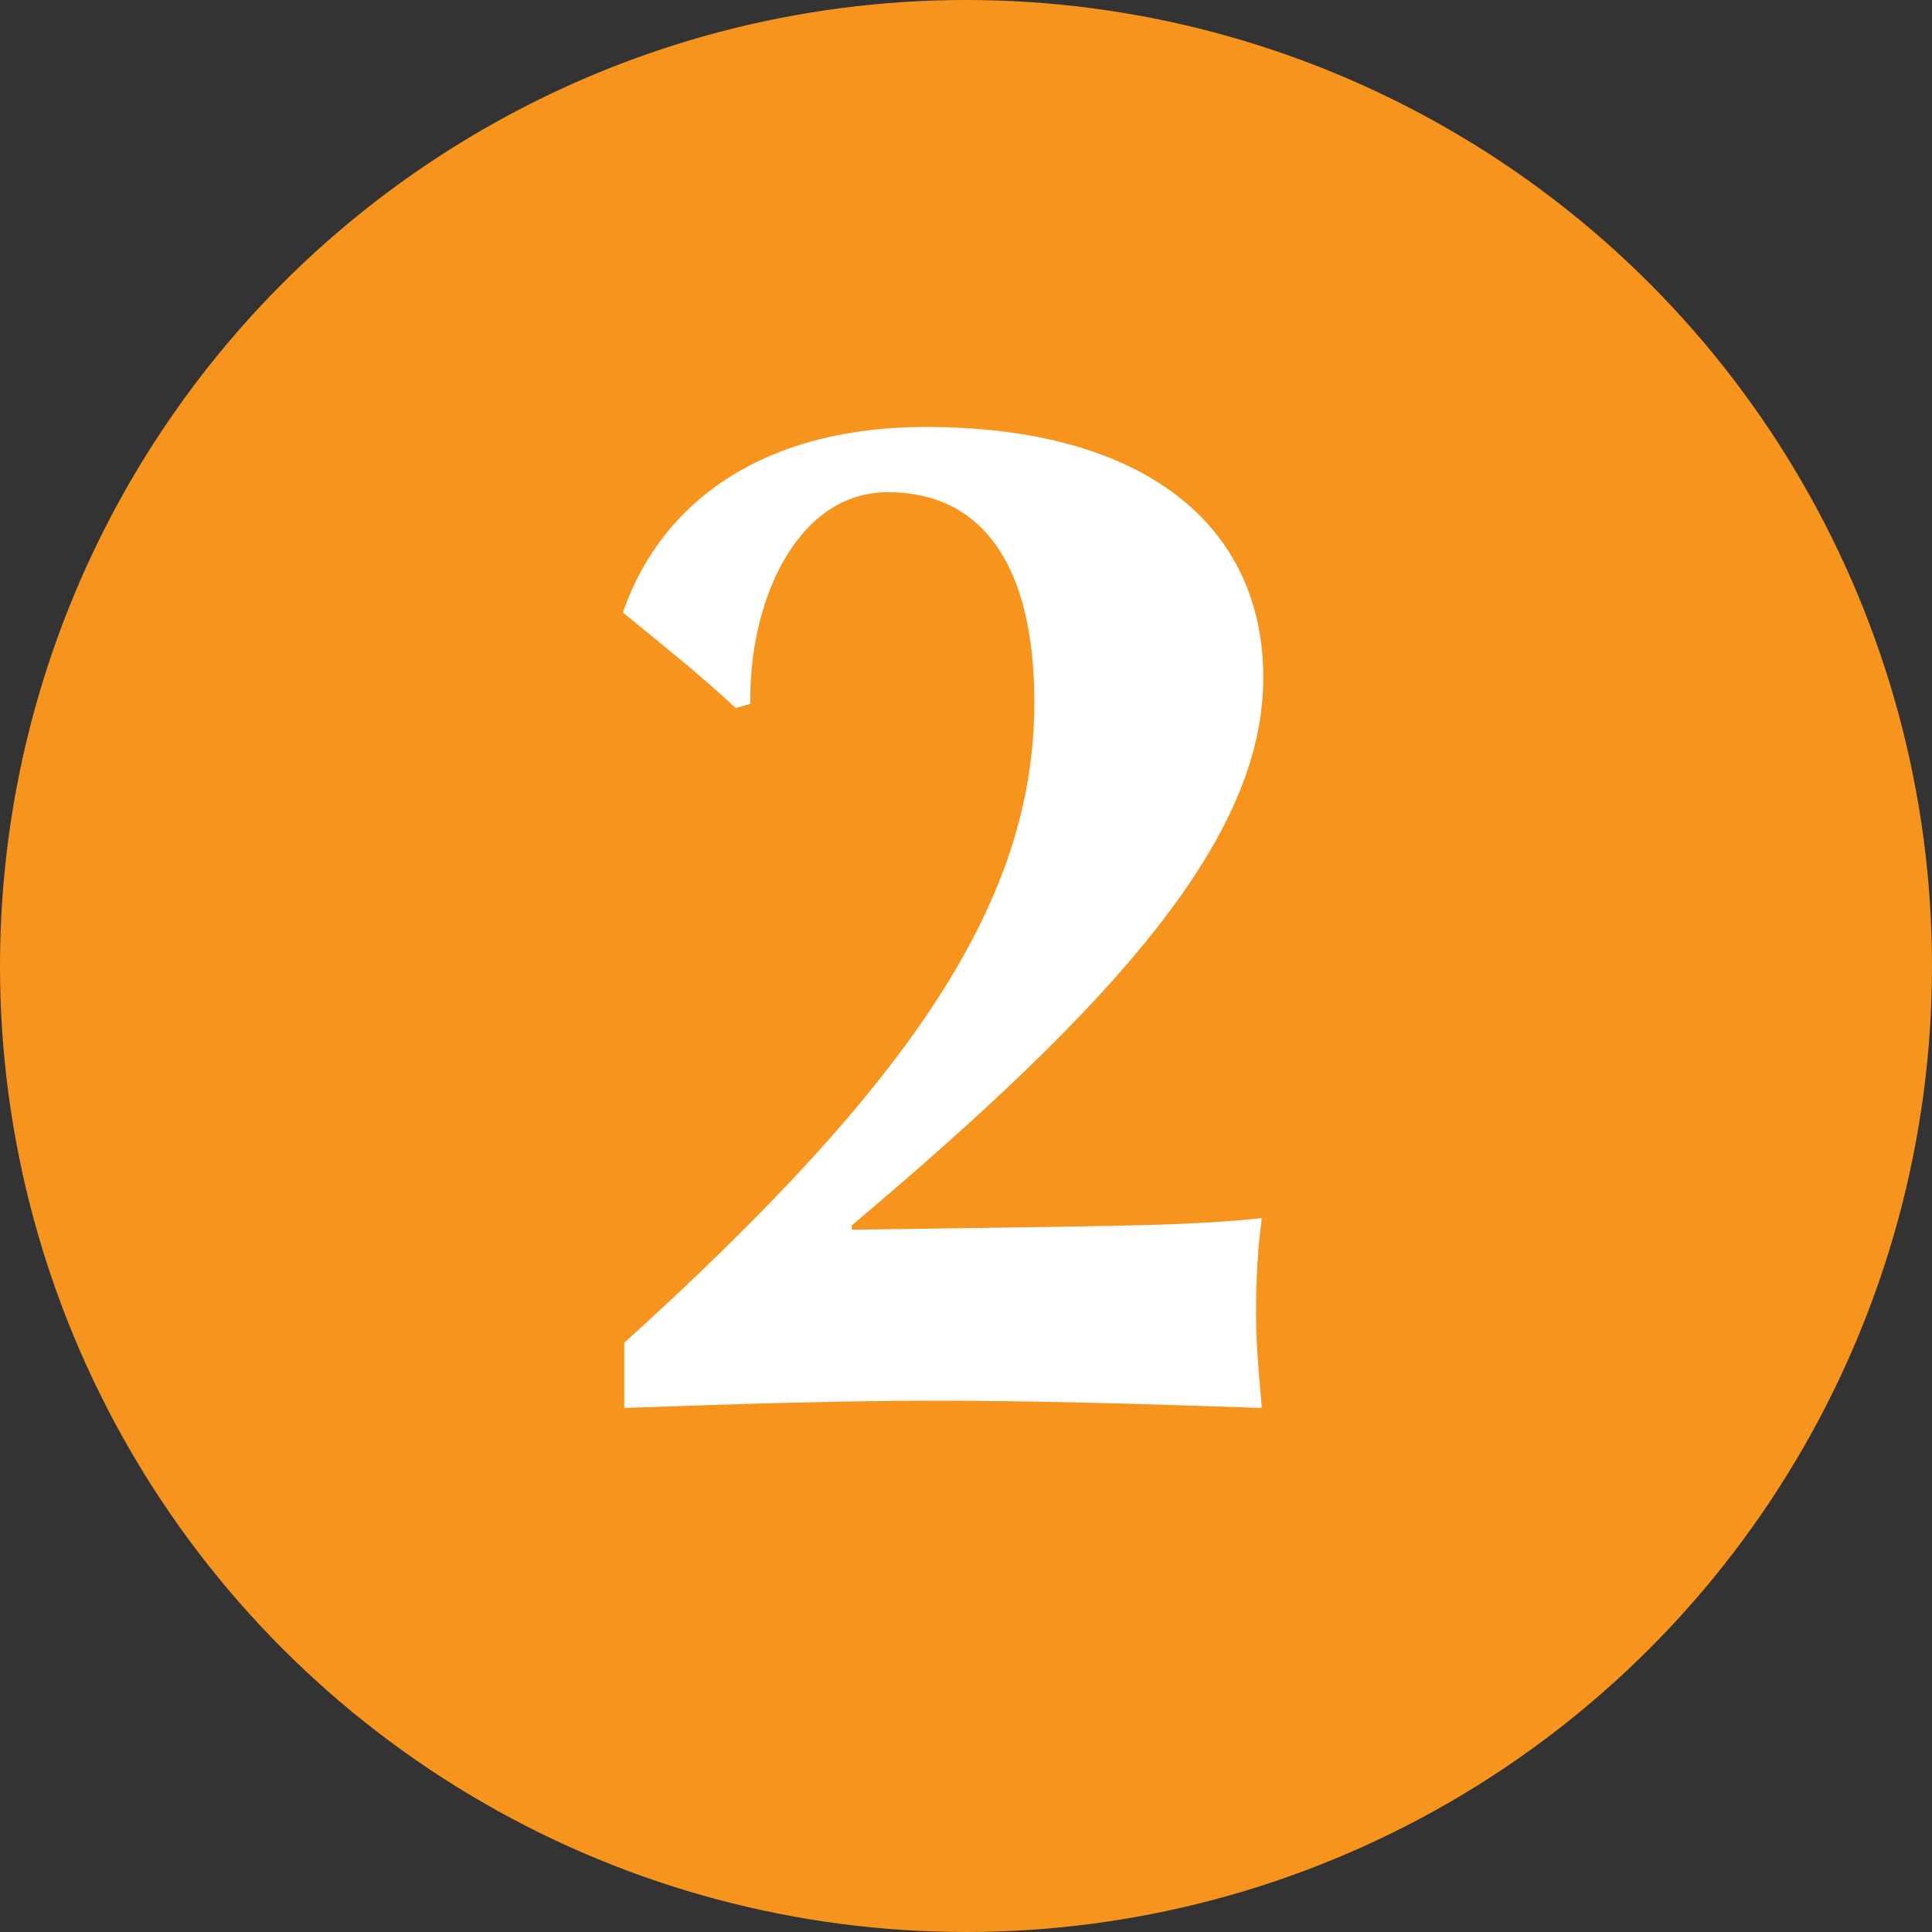
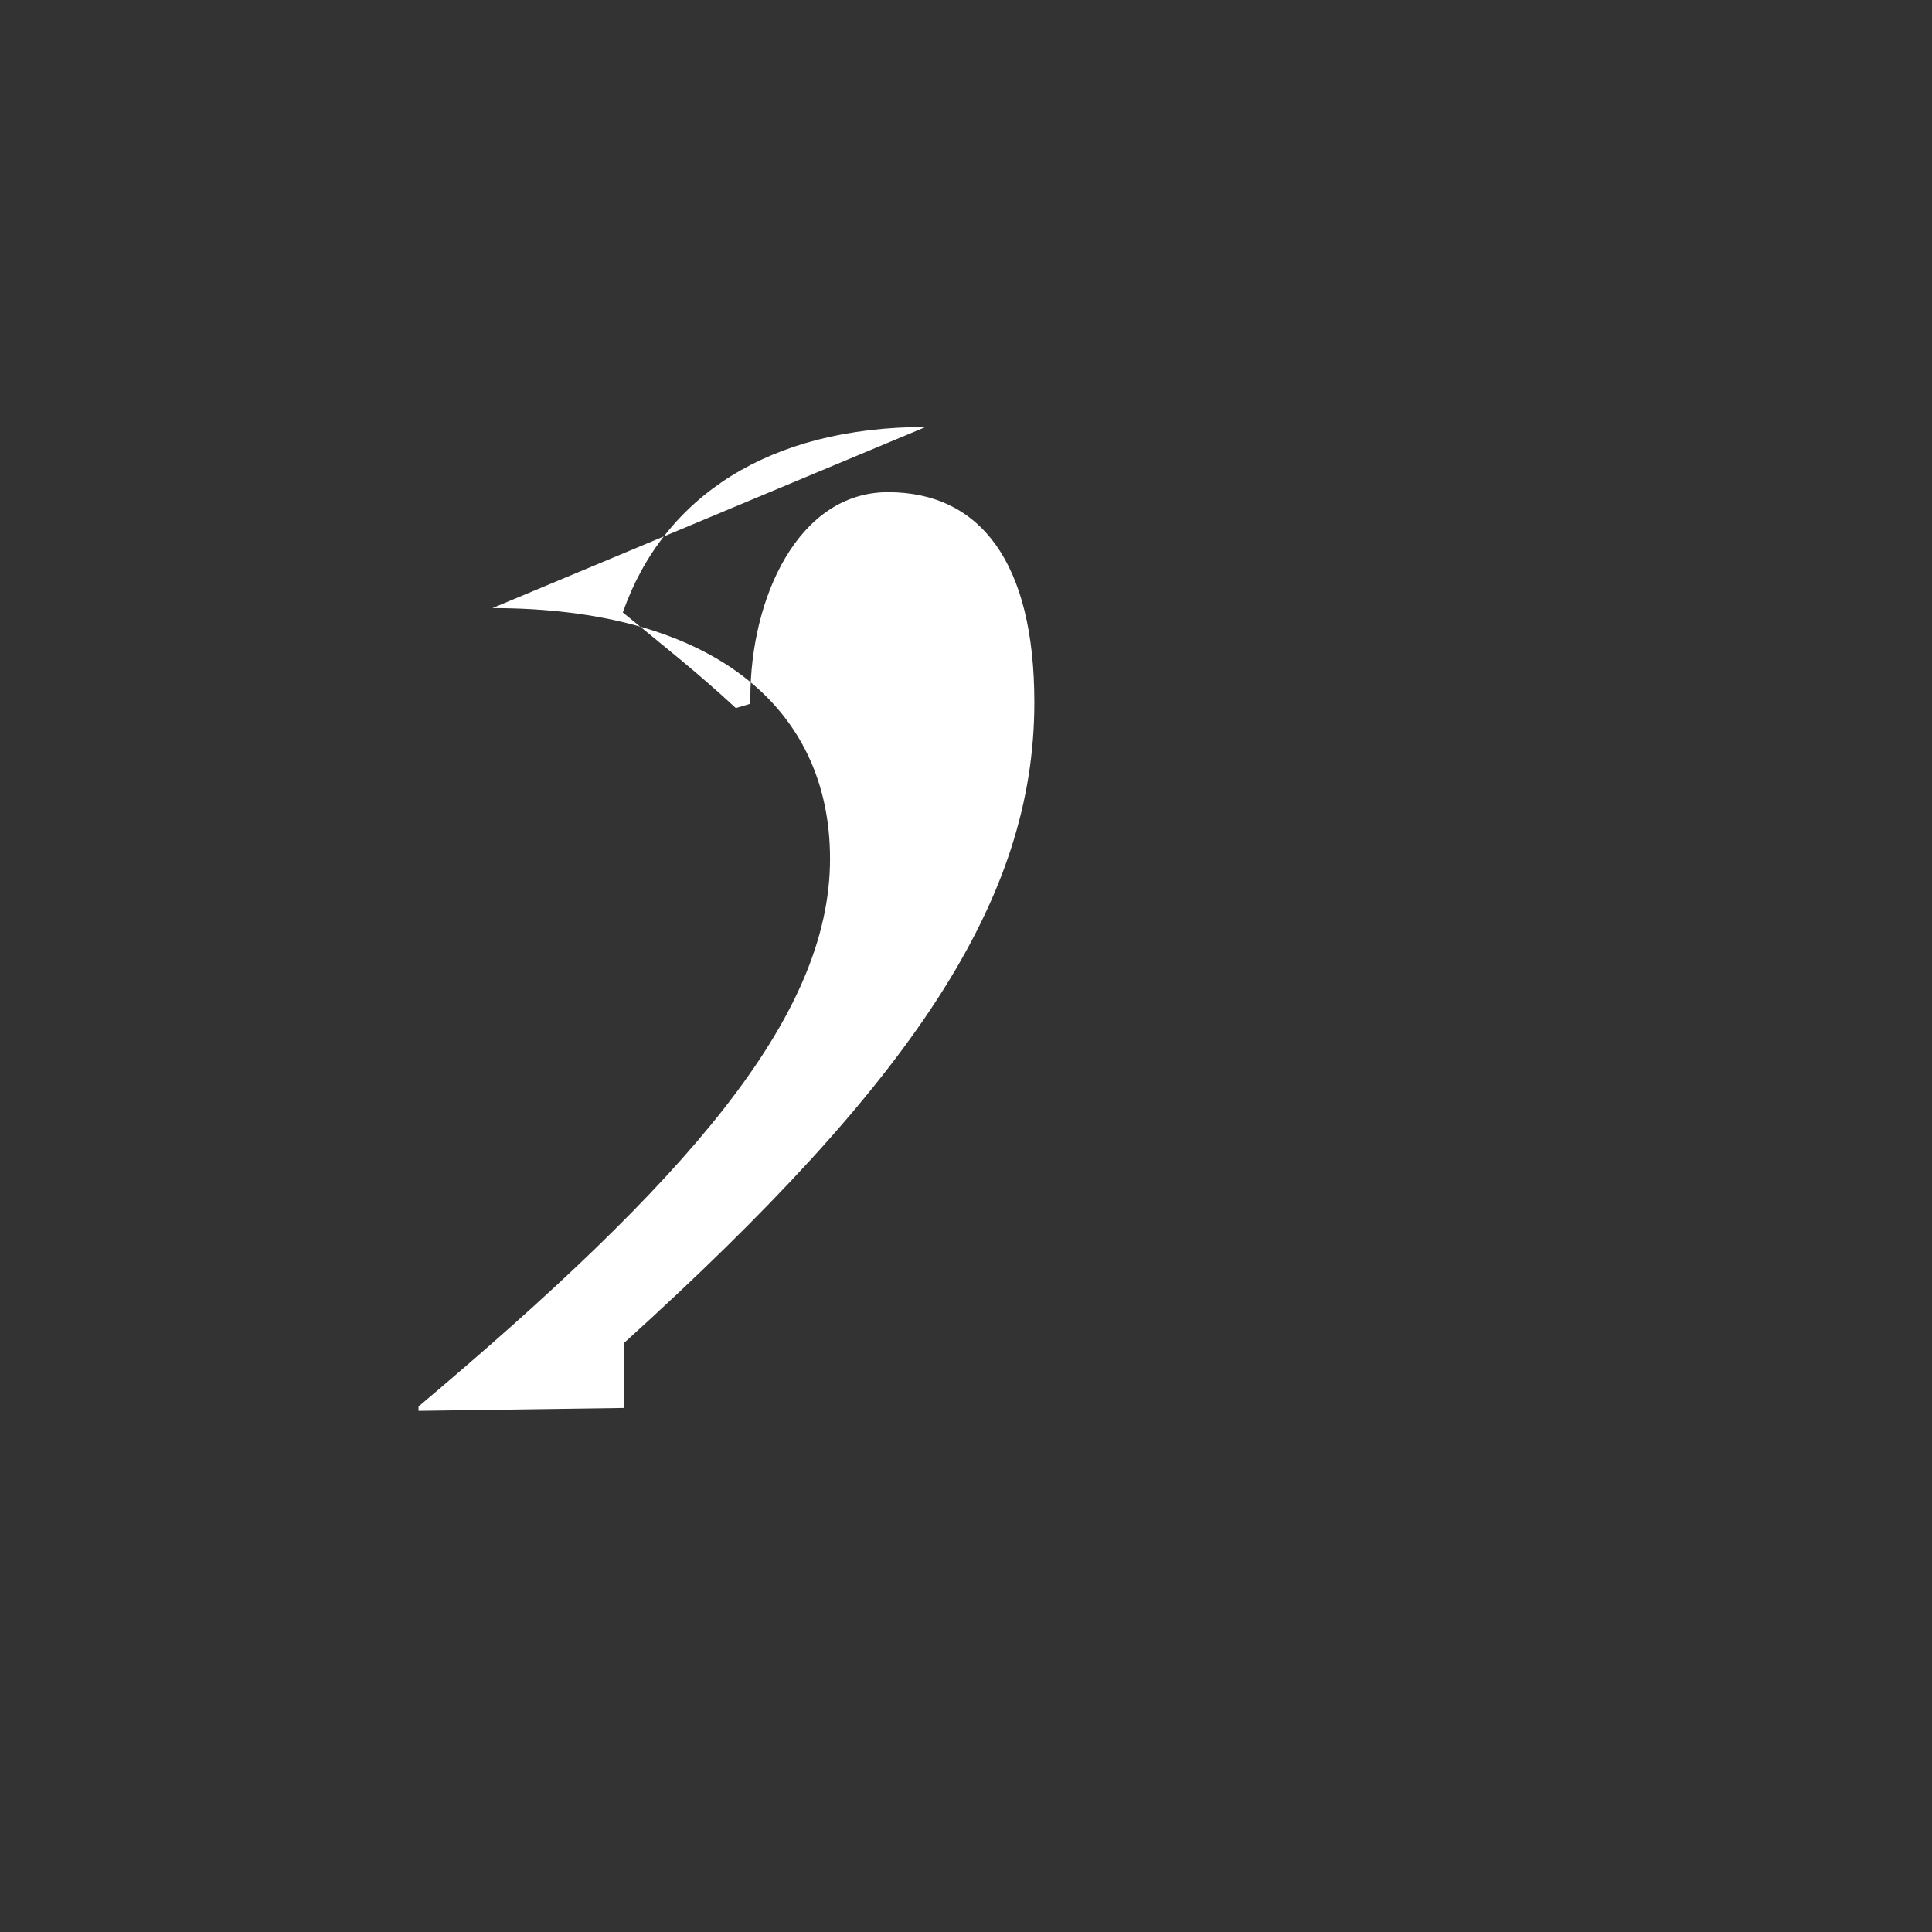
<svg xmlns="http://www.w3.org/2000/svg" fill="none" height="40" viewBox="0 0 40 40" width="40">
  <rect x="0" y="0" width="40" height="40" fill="#333333" stroke="none" />
-   <circle cx="20" cy="20" fill="#f7941d" r="20" />
-   <path d="m19.165 8.84c-3.24 0-5.43 1.44-6.27 3.84.84.69 1.53 1.23 2.34 1.98l.3-.09v-.12c0-2.07.99-4.26 2.85-4.26 1.92 0 3.03 1.47 3.03 4.35 0 4.08-2.49 7.83-8.49 13.26v1.35c2.52-.09 4.56-.15 6.48-.15 1.95 0 4.08.06 6.72.15-.12-1.32-.12-1.65-.12-1.98 0-.6.03-1.32.12-1.95-1.41.15-2.82.15-4.23.18l-4.26.06v-.09c5.52-4.65 8.52-8.04 8.52-11.34 0-3.15-2.46-5.19-6.99-5.19z" fill="#fff" />
+   <path d="m19.165 8.84c-3.24 0-5.43 1.44-6.27 3.84.84.69 1.53 1.23 2.34 1.98l.3-.09v-.12c0-2.07.99-4.26 2.85-4.26 1.92 0 3.03 1.47 3.03 4.35 0 4.08-2.49 7.83-8.49 13.26v1.35l-4.26.06v-.09c5.52-4.65 8.52-8.04 8.52-11.34 0-3.15-2.46-5.19-6.99-5.19z" fill="#fff" />
</svg>